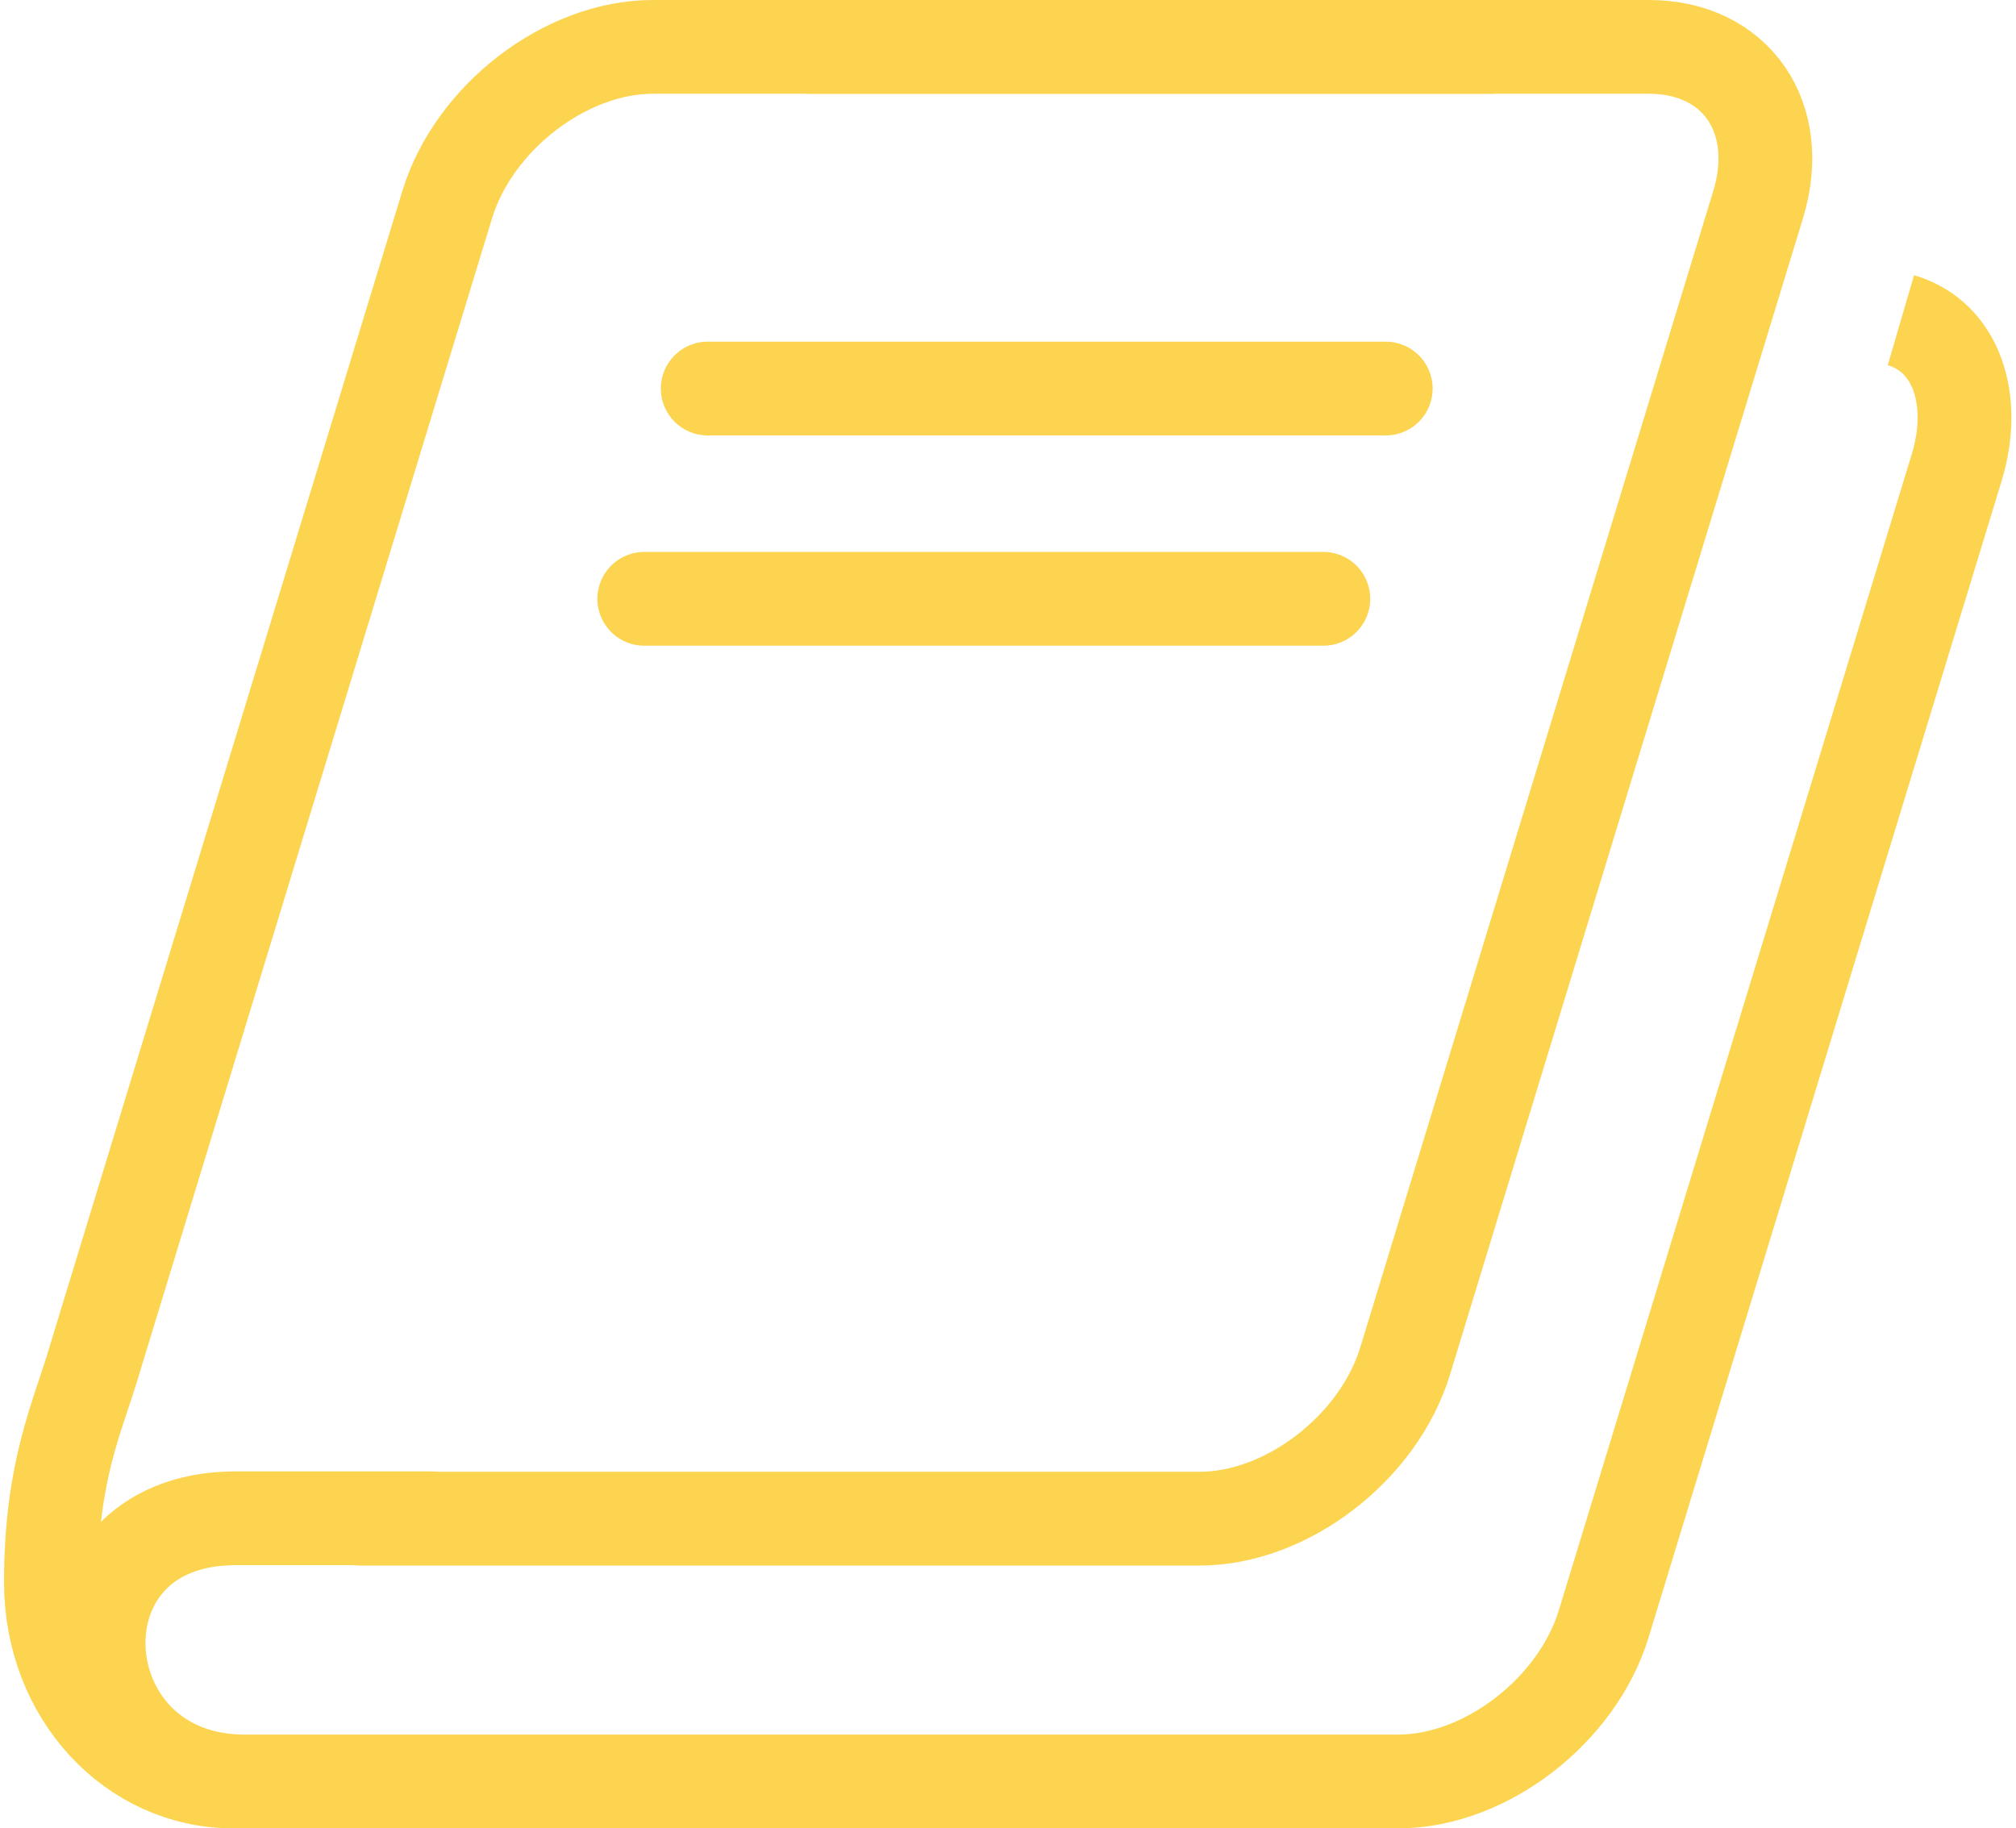
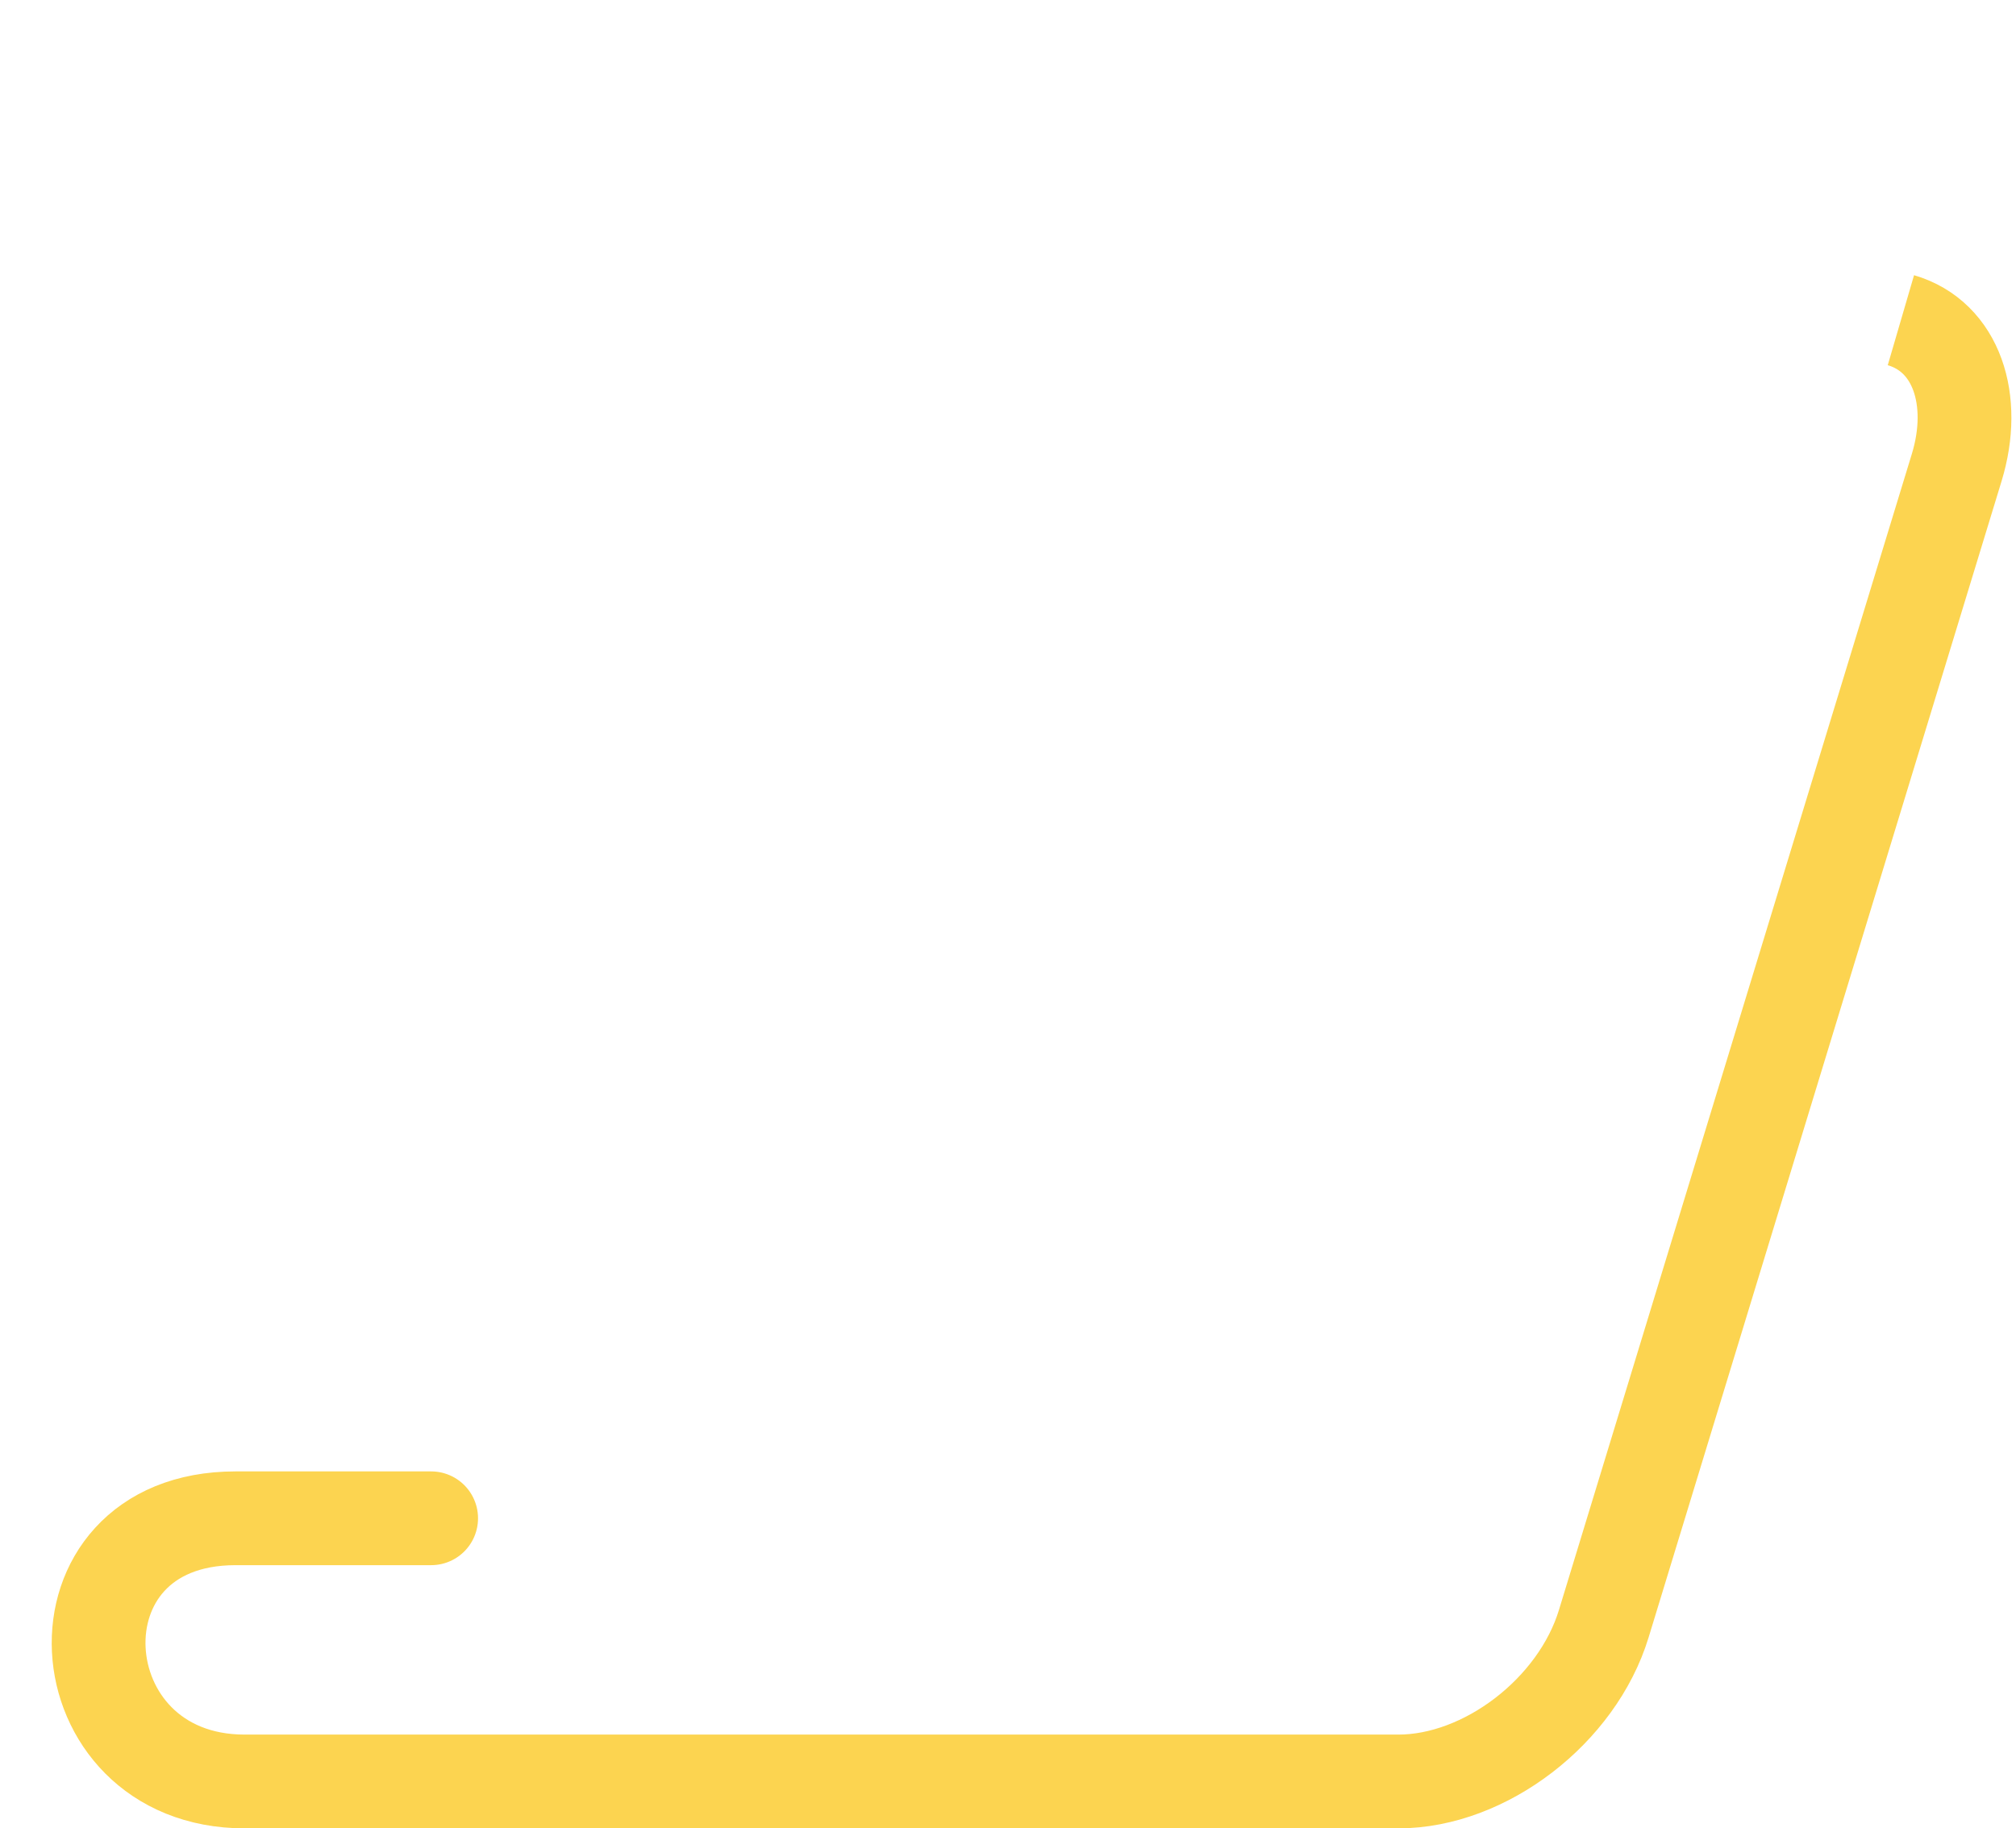
<svg xmlns="http://www.w3.org/2000/svg" width="43px" height="39px" viewBox="0 0 43 39" version="1.1">
  <title>book icon</title>
  <desc>Created with Sketch.</desc>
  <defs />
  <g id="book-icon" stroke="none" stroke-width="1" fill="none" fill-rule="evenodd" stroke-linejoin="round">
    <g id="Group" transform="translate(0.5, 1)" stroke="#FCD450" stroke-width="2">
      <path d="M40.045,5.83 C41.236,6.178 41.673,7.538 41.236,8.97 L33.707,33.636 C33.14,35.494 31.178,37 29.325,37 L4.72,37 C0.787,37 0.417,31.386 4.523,31.386 C8.192,31.386 9.442,31.386 8.273,31.386" id="Rectangle" />
-       <path d="M16.776,0 L34.671,0 C36.524,-9.9583641e-16 37.567,1.506 37,3.364 L29.471,28.03 C28.904,29.888 26.942,31.394 25.089,31.394 L7.194,31.394" id="Rectangle" stroke-linecap="round" />
-       <path d="M27.428,0 C29.569,7.9669344e-15 31.316,1.85 31.316,4.248 C31.316,6.645 30.735,7.795 30.392,8.97 L22.863,33.636 C22.296,35.494 20.334,37 18.481,37 L0.586,37" id="Rectangle" stroke-linecap="round" transform="translate(15.951, 18.5) rotate(180) translate(-15.951, -18.5) " />
-       <path d="M14.595,7.288 L29.057,7.288" id="Line" stroke-linecap="round" />
-       <path d="M13.242,11.773 L27.726,11.773" id="Line-Copy" stroke-linecap="round" />
    </g>
  </g>
</svg>